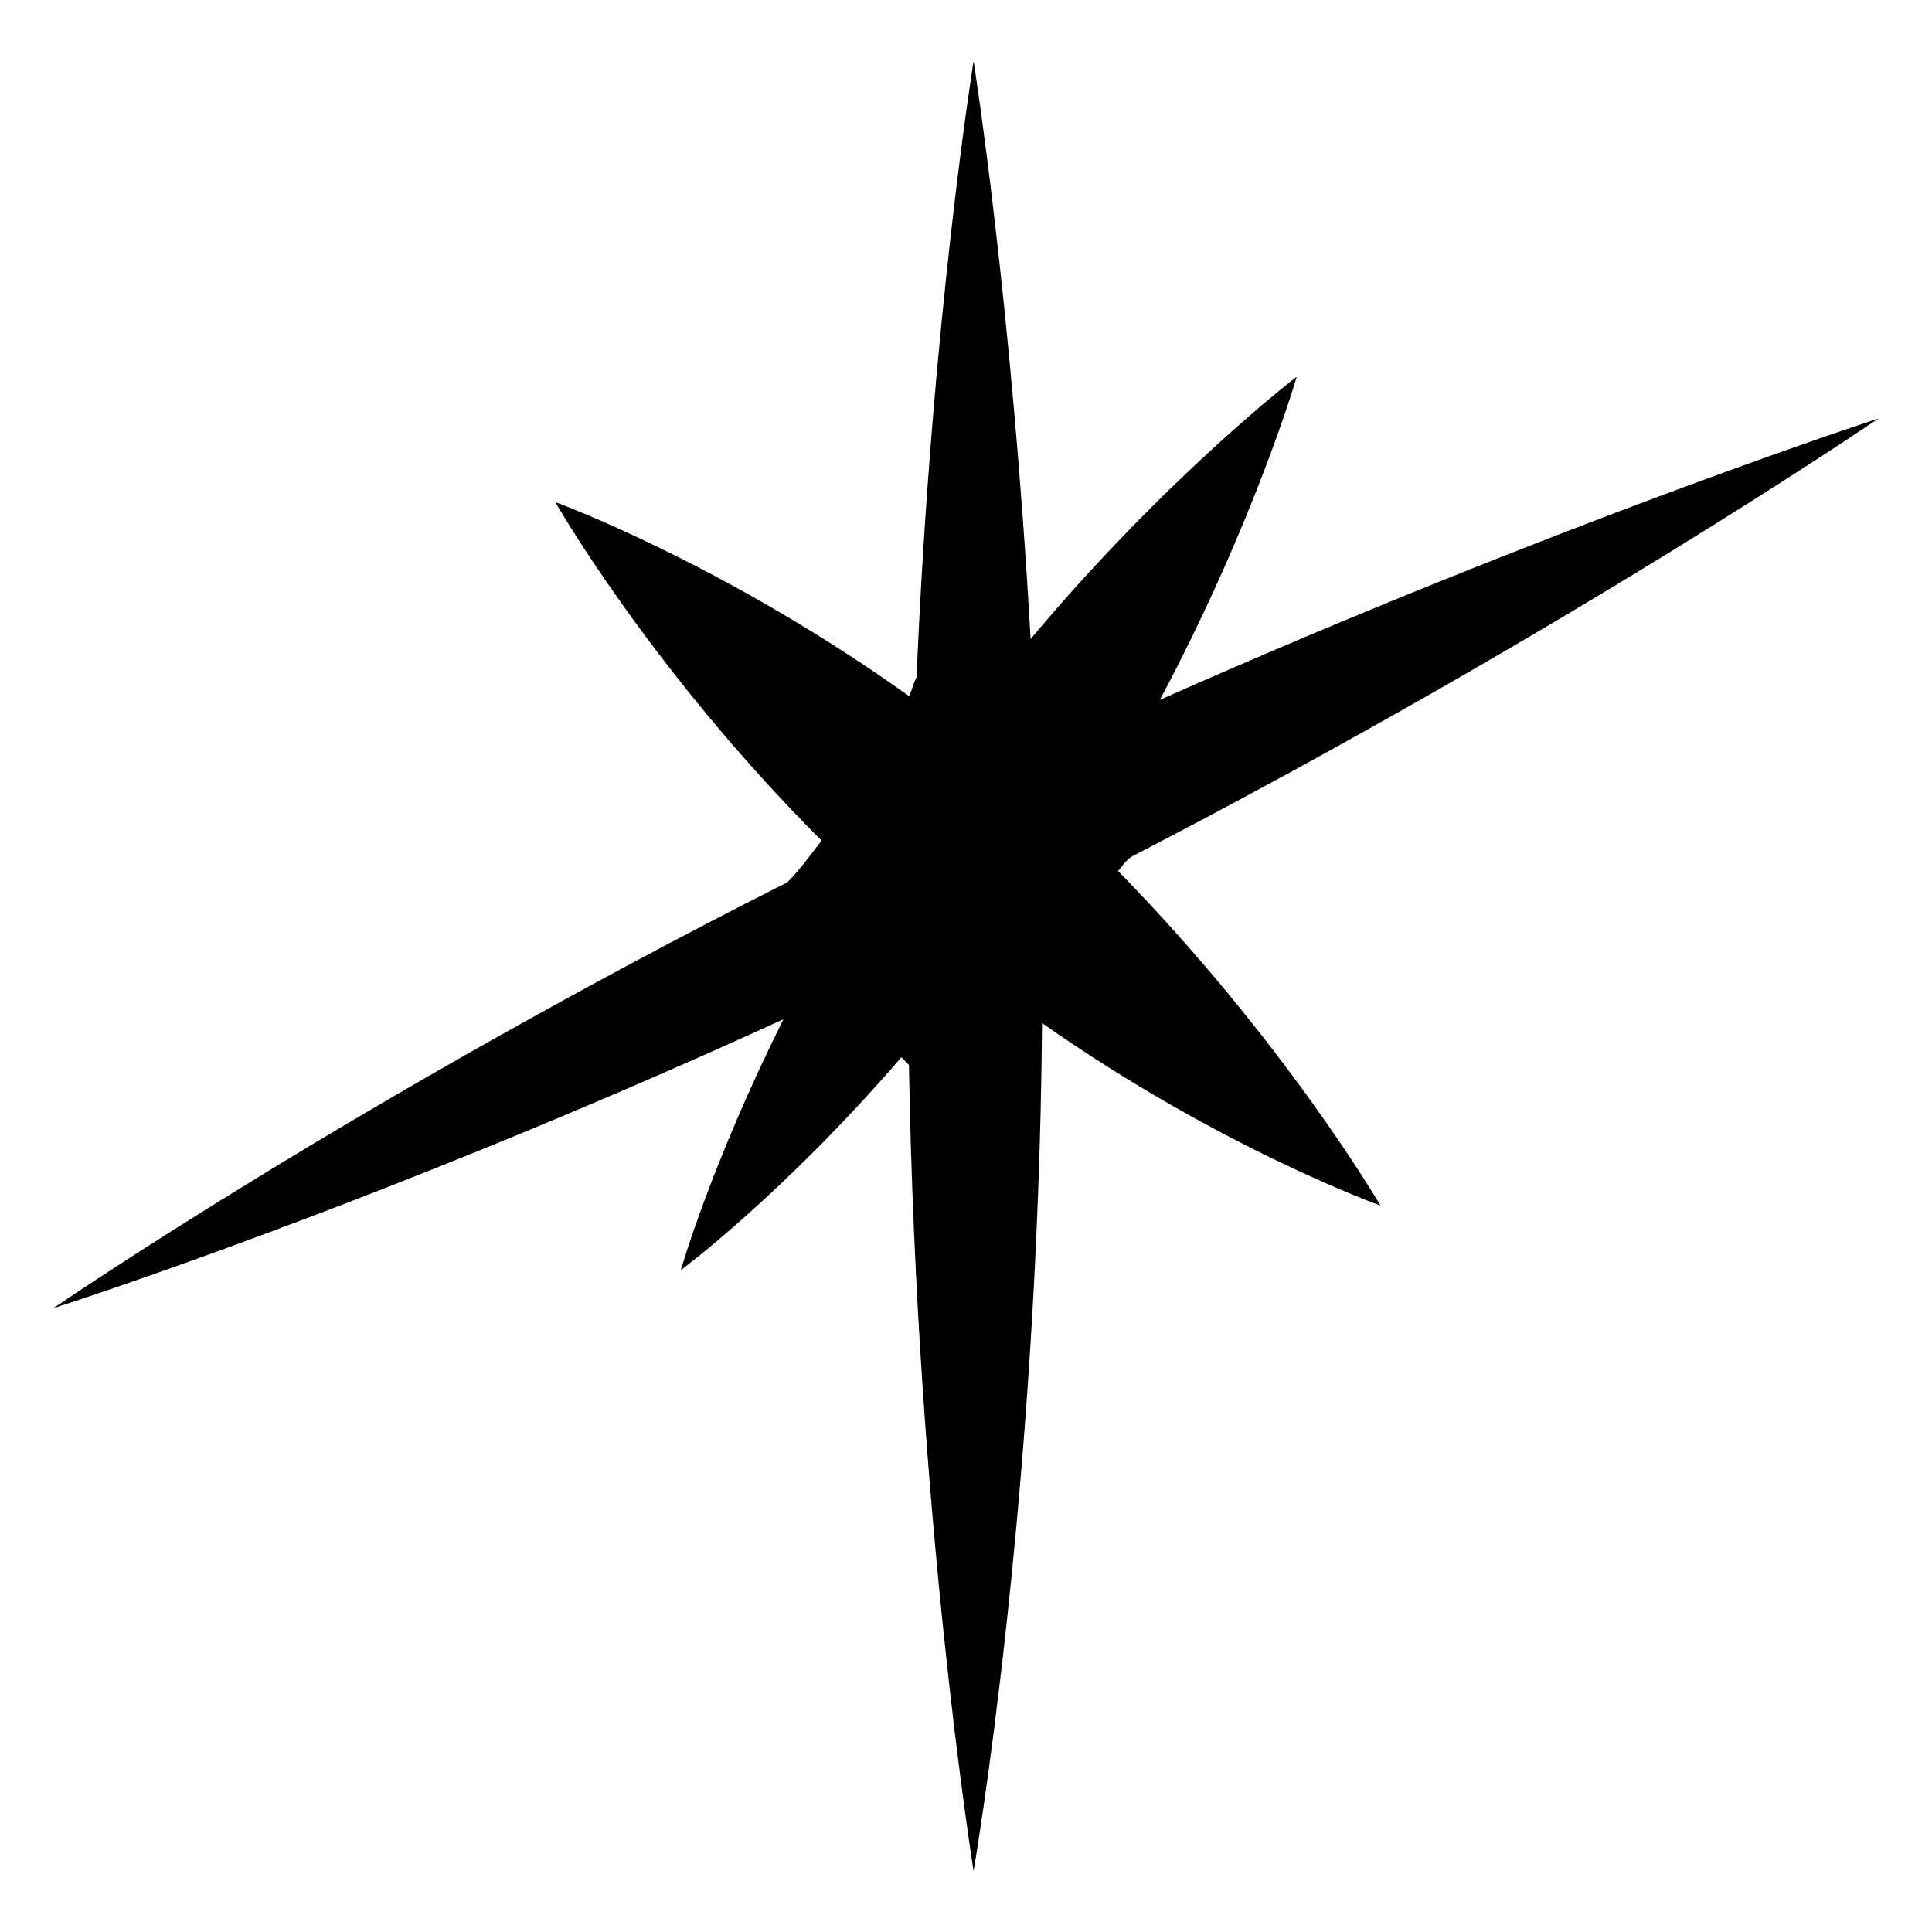
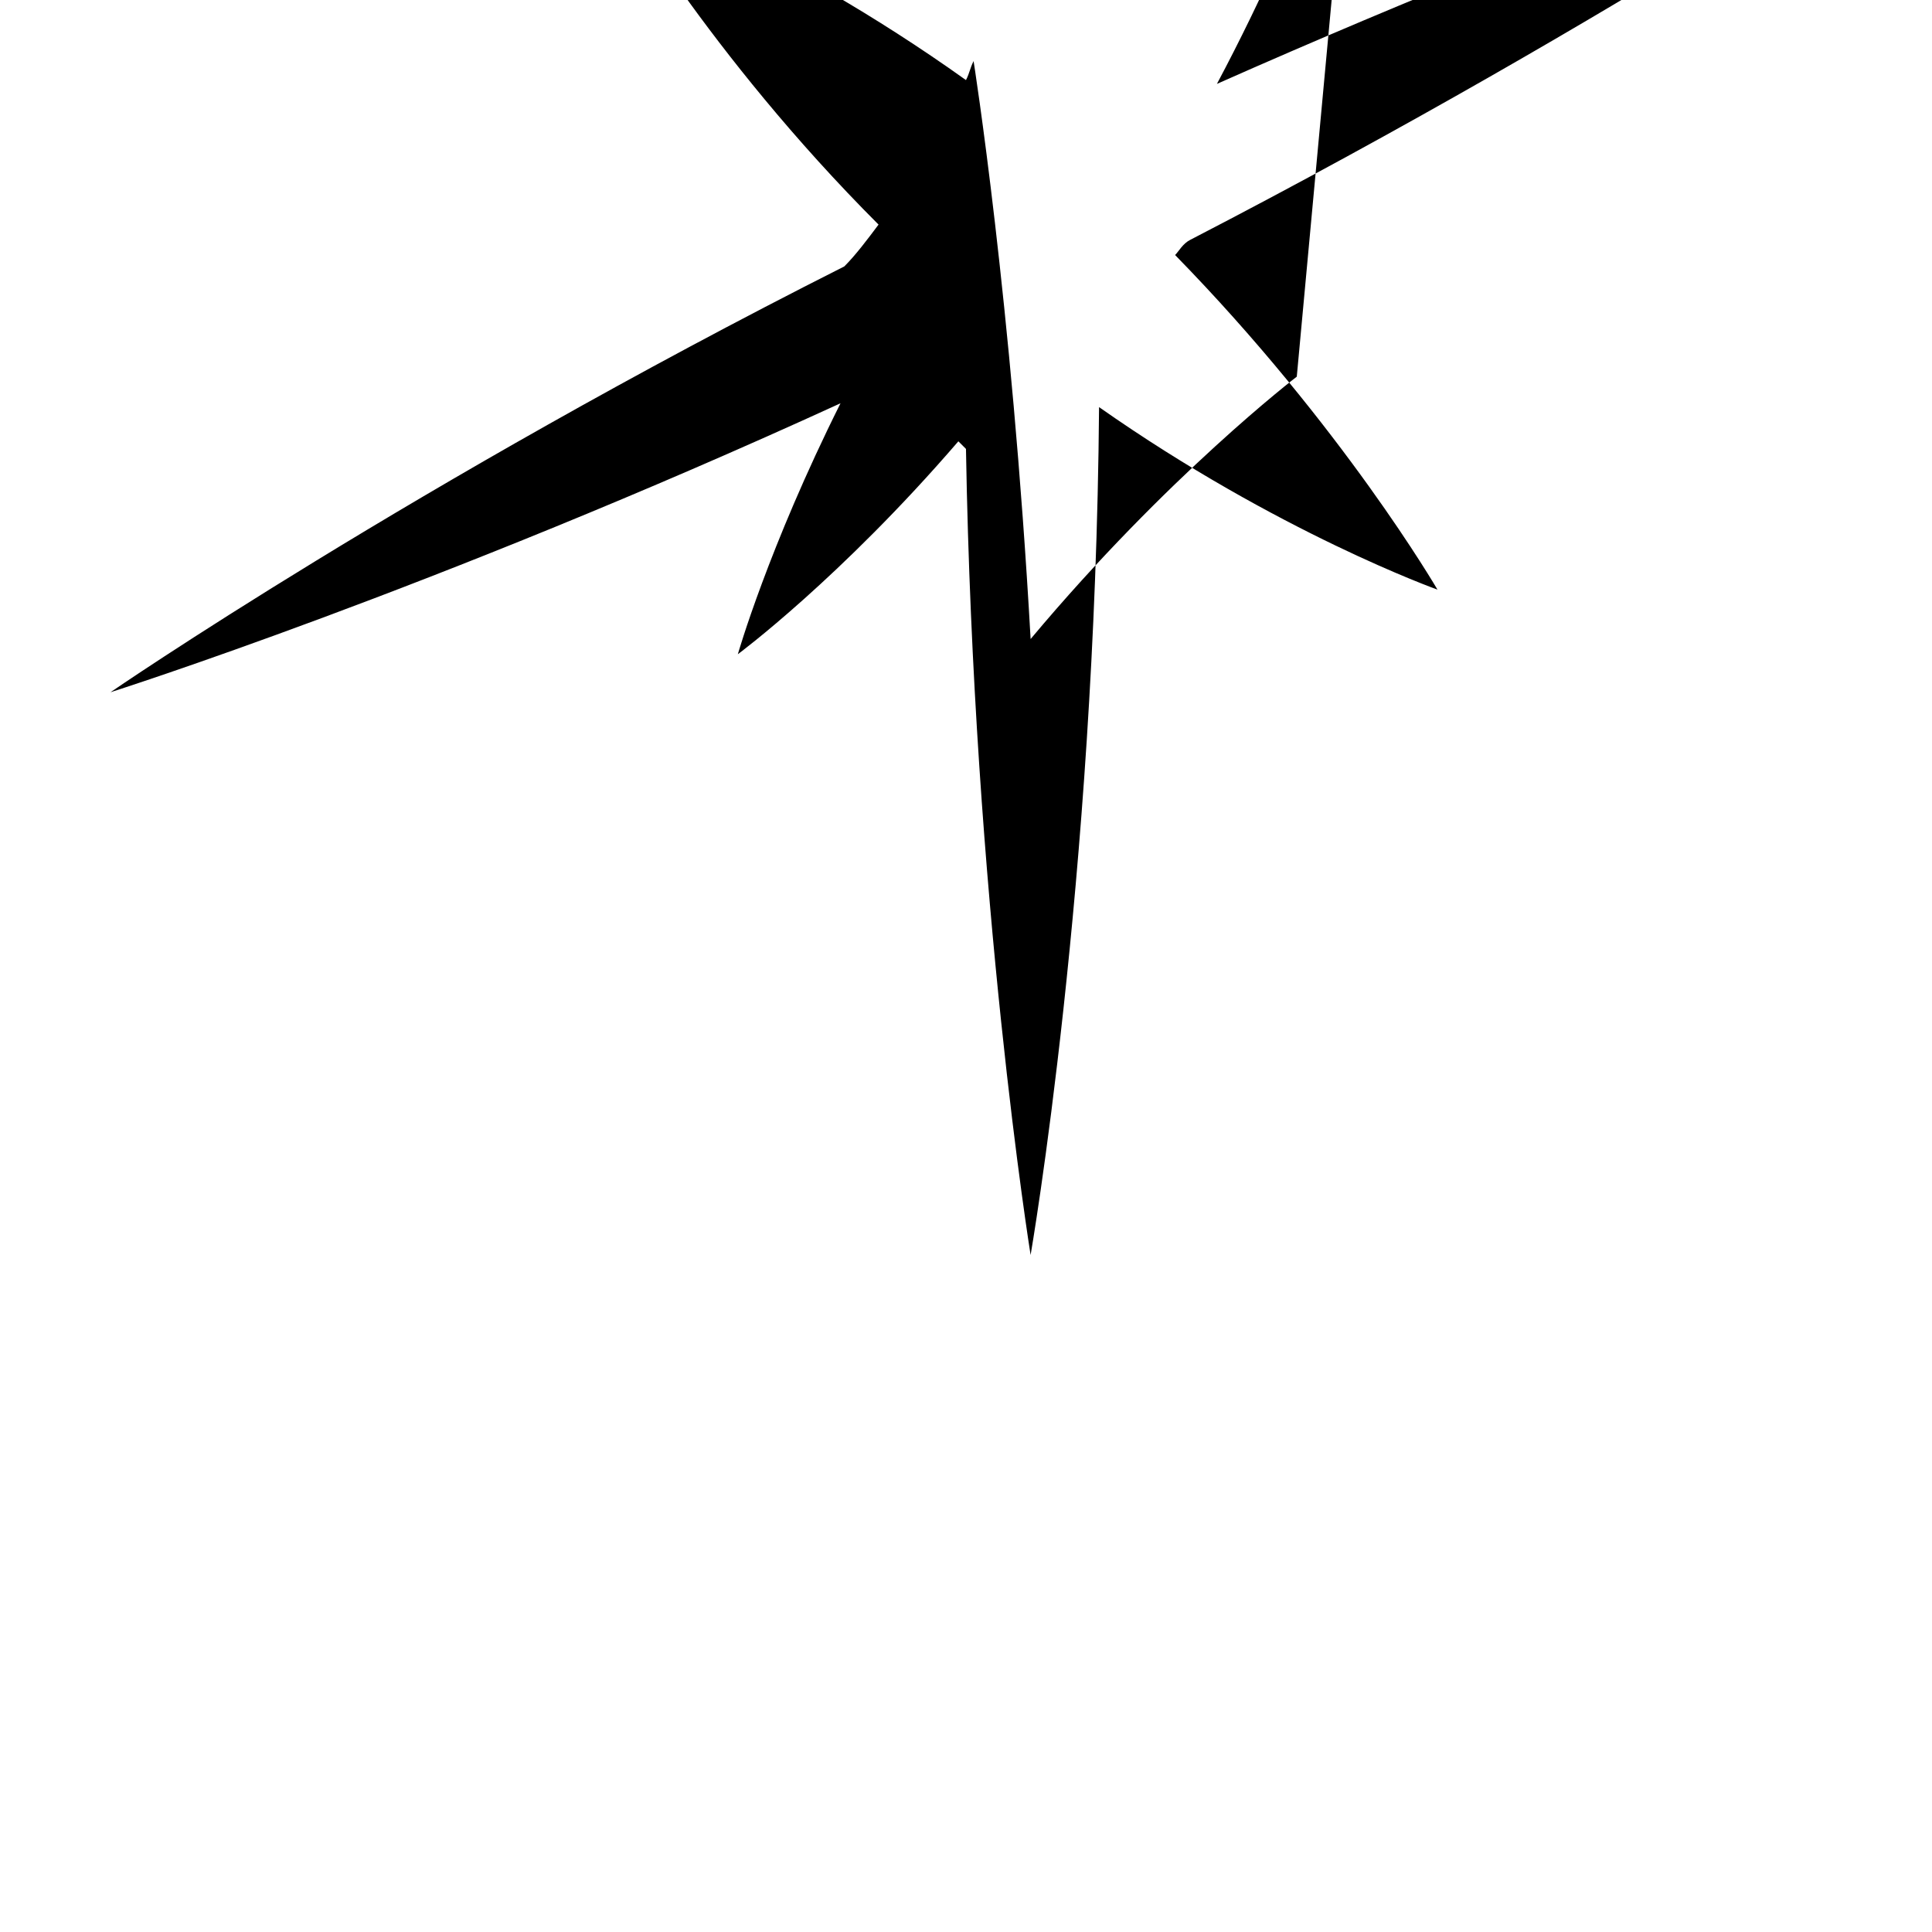
<svg xmlns="http://www.w3.org/2000/svg" fill="#000000" width="800px" height="800px" version="1.1" viewBox="144 144 512 512">
-   <path d="m487.66 243.82s-34.258 26.199-70.535 69.527c-5.039-89.68-15.113-153.16-15.113-153.16s-11.082 68.52-15.113 163.23c-1.008 2.016-1.008 3.023-2.016 5.039-49.375-35.266-93.707-51.387-93.707-51.387s25.191 44.336 70.535 89.68c-3.023 4.031-6.047 8.062-9.07 11.082-113.86 57.43-194.47 112.85-194.47 112.85s85.648-27.207 193.46-76.578c-19.145 38.289-27.207 66.504-27.207 66.504s27.207-20.152 58.441-56.426c1.008 1.008 1.008 1.008 2.016 2.016 2.016 119.91 17.129 213.62 17.129 213.62 0.004-0.004 17.133-98.75 18.141-224.7 47.359 33.25 89.68 48.367 89.68 48.367-0.004-0.004-25.195-43.328-69.527-88.672 1.008-1.008 2.016-3.023 4.031-4.031 114.87-59.449 197.49-115.88 197.49-115.88s-83.633 27.207-190.44 74.562c25.191-47.359 36.273-85.648 36.273-85.648z" />
+   <path d="m487.66 243.82s-34.258 26.199-70.535 69.527c-5.039-89.68-15.113-153.16-15.113-153.16c-1.008 2.016-1.008 3.023-2.016 5.039-49.375-35.266-93.707-51.387-93.707-51.387s25.191 44.336 70.535 89.68c-3.023 4.031-6.047 8.062-9.07 11.082-113.86 57.43-194.47 112.85-194.47 112.85s85.648-27.207 193.46-76.578c-19.145 38.289-27.207 66.504-27.207 66.504s27.207-20.152 58.441-56.426c1.008 1.008 1.008 1.008 2.016 2.016 2.016 119.91 17.129 213.62 17.129 213.62 0.004-0.004 17.133-98.75 18.141-224.7 47.359 33.25 89.68 48.367 89.68 48.367-0.004-0.004-25.195-43.328-69.527-88.672 1.008-1.008 2.016-3.023 4.031-4.031 114.87-59.449 197.49-115.88 197.49-115.88s-83.633 27.207-190.44 74.562c25.191-47.359 36.273-85.648 36.273-85.648z" />
</svg>